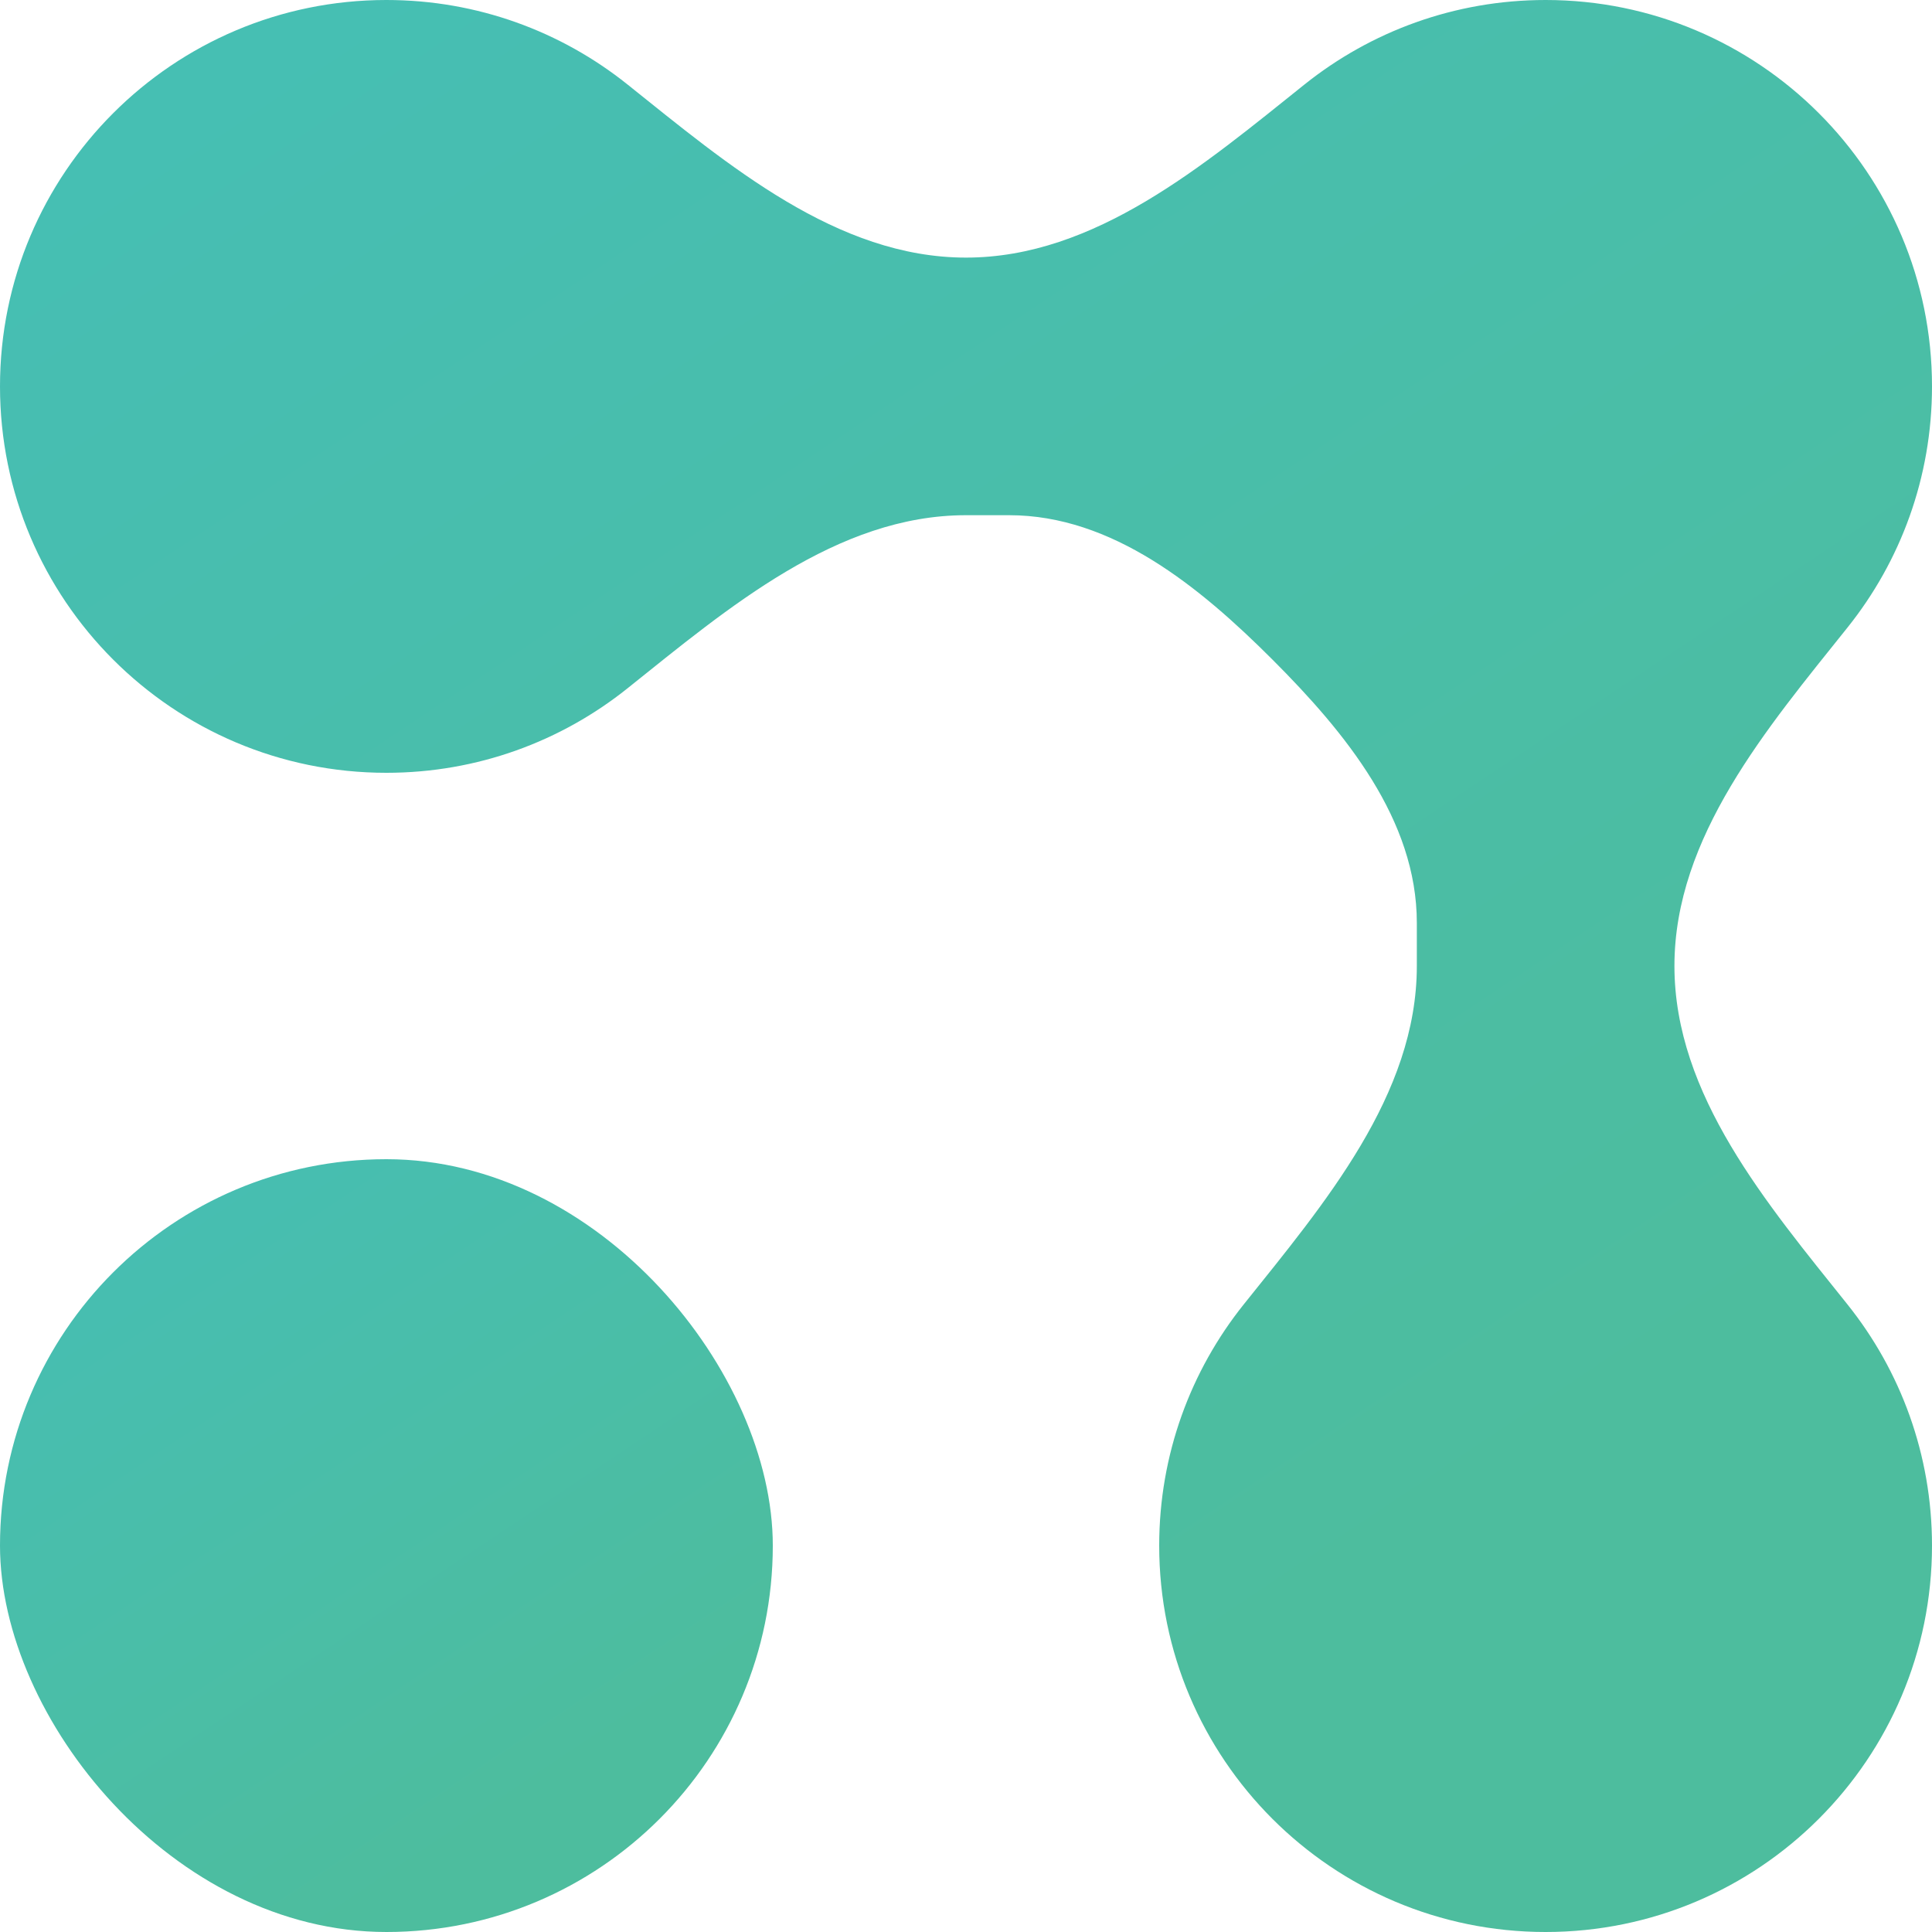
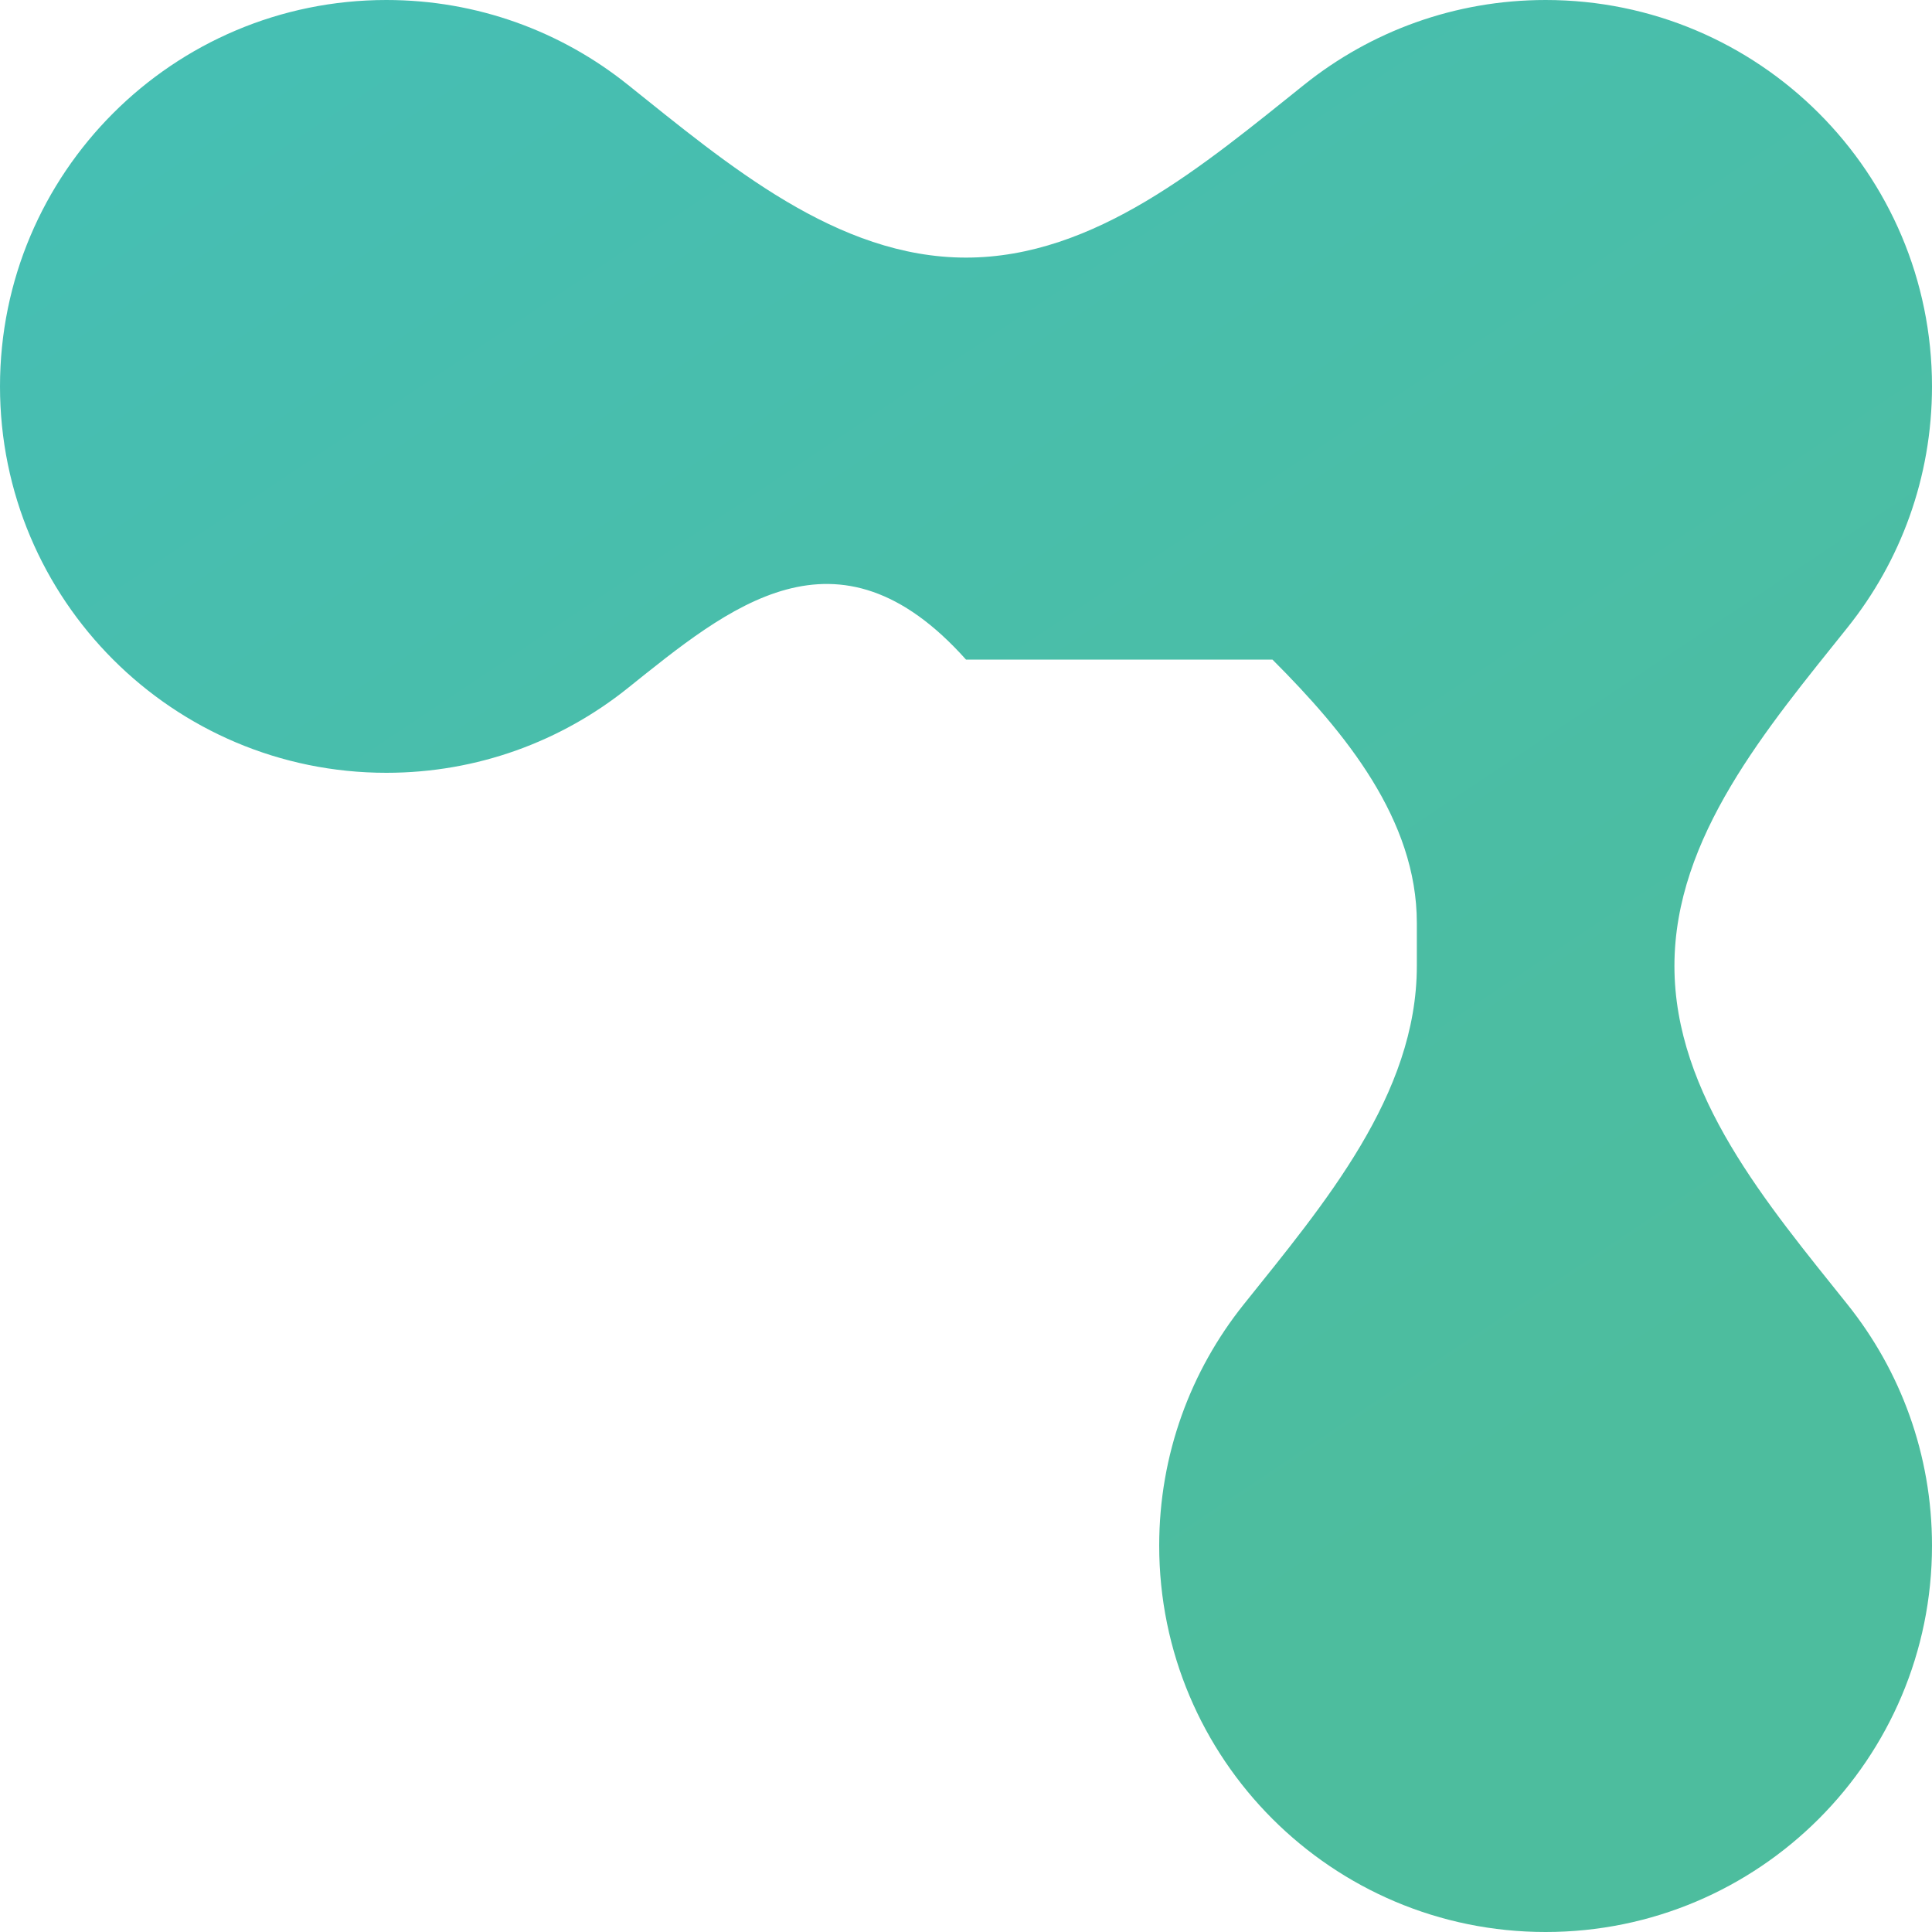
<svg xmlns="http://www.w3.org/2000/svg" width="60" height="60" viewBox="0 0 60 60" fill="none">
-   <rect y="36" width="24" height="24" rx="12" fill="url(#paint0_linear_119_1253)" />
-   <path d="M48 0C54.627 2.68e-05 60 5.373 60 12C60 14.832 59.019 17.435 57.377 19.487C54.875 22.616 52.001 25.993 52.001 29.999C52.001 34.006 54.875 37.383 57.377 40.513C59.019 42.565 60 45.168 60 48C60 54.627 54.627 60 48 60C41.373 60 36 54.627 36 48C36 45.167 36.982 42.564 38.624 40.511C41.127 37.383 44.001 34.006 44.001 29.999V28.661C44.001 25.457 41.783 22.75 39.517 20.484C37.251 18.218 34.543 16 31.339 16H30C25.993 16 22.616 18.874 19.487 21.377C17.435 23.018 14.833 24 12 24C5.373 24 0 18.627 0 12C0 5.373 5.373 2.81752e-05 12 0C14.832 0 17.435 0.982 19.487 2.623C22.616 5.126 25.993 8 30 8C34.007 8 37.384 5.126 40.513 2.623C42.565 0.982 45.168 0 48 0Z" fill="url(#paint1_linear_119_1253)" />
+   <path d="M48 0C54.627 2.68e-05 60 5.373 60 12C60 14.832 59.019 17.435 57.377 19.487C54.875 22.616 52.001 25.993 52.001 29.999C52.001 34.006 54.875 37.383 57.377 40.513C59.019 42.565 60 45.168 60 48C60 54.627 54.627 60 48 60C41.373 60 36 54.627 36 48C36 45.167 36.982 42.564 38.624 40.511C41.127 37.383 44.001 34.006 44.001 29.999V28.661C44.001 25.457 41.783 22.75 39.517 20.484H30C25.993 16 22.616 18.874 19.487 21.377C17.435 23.018 14.833 24 12 24C5.373 24 0 18.627 0 12C0 5.373 5.373 2.81752e-05 12 0C14.832 0 17.435 0.982 19.487 2.623C22.616 5.126 25.993 8 30 8C34.007 8 37.384 5.126 40.513 2.623C42.565 0.982 45.168 0 48 0Z" fill="url(#paint1_linear_119_1253)" />
  <defs>
    <linearGradient id="paint0_linear_119_1253" x1="17.264" y1="55.345" x2="-7.381" y2="18.424" gradientUnits="userSpaceOnUse">
      <stop stop-color="#4DBD9E" />
      <stop offset="1" stop-color="#40C0C6" />
    </linearGradient>
    <linearGradient id="paint1_linear_119_1253" x1="43.159" y1="48.363" x2="-18.451" y2="-43.941" gradientUnits="userSpaceOnUse">
      <stop stop-color="#4DBD9E" />
      <stop offset="1" stop-color="#40C0C6" />
    </linearGradient>
  </defs>
</svg>